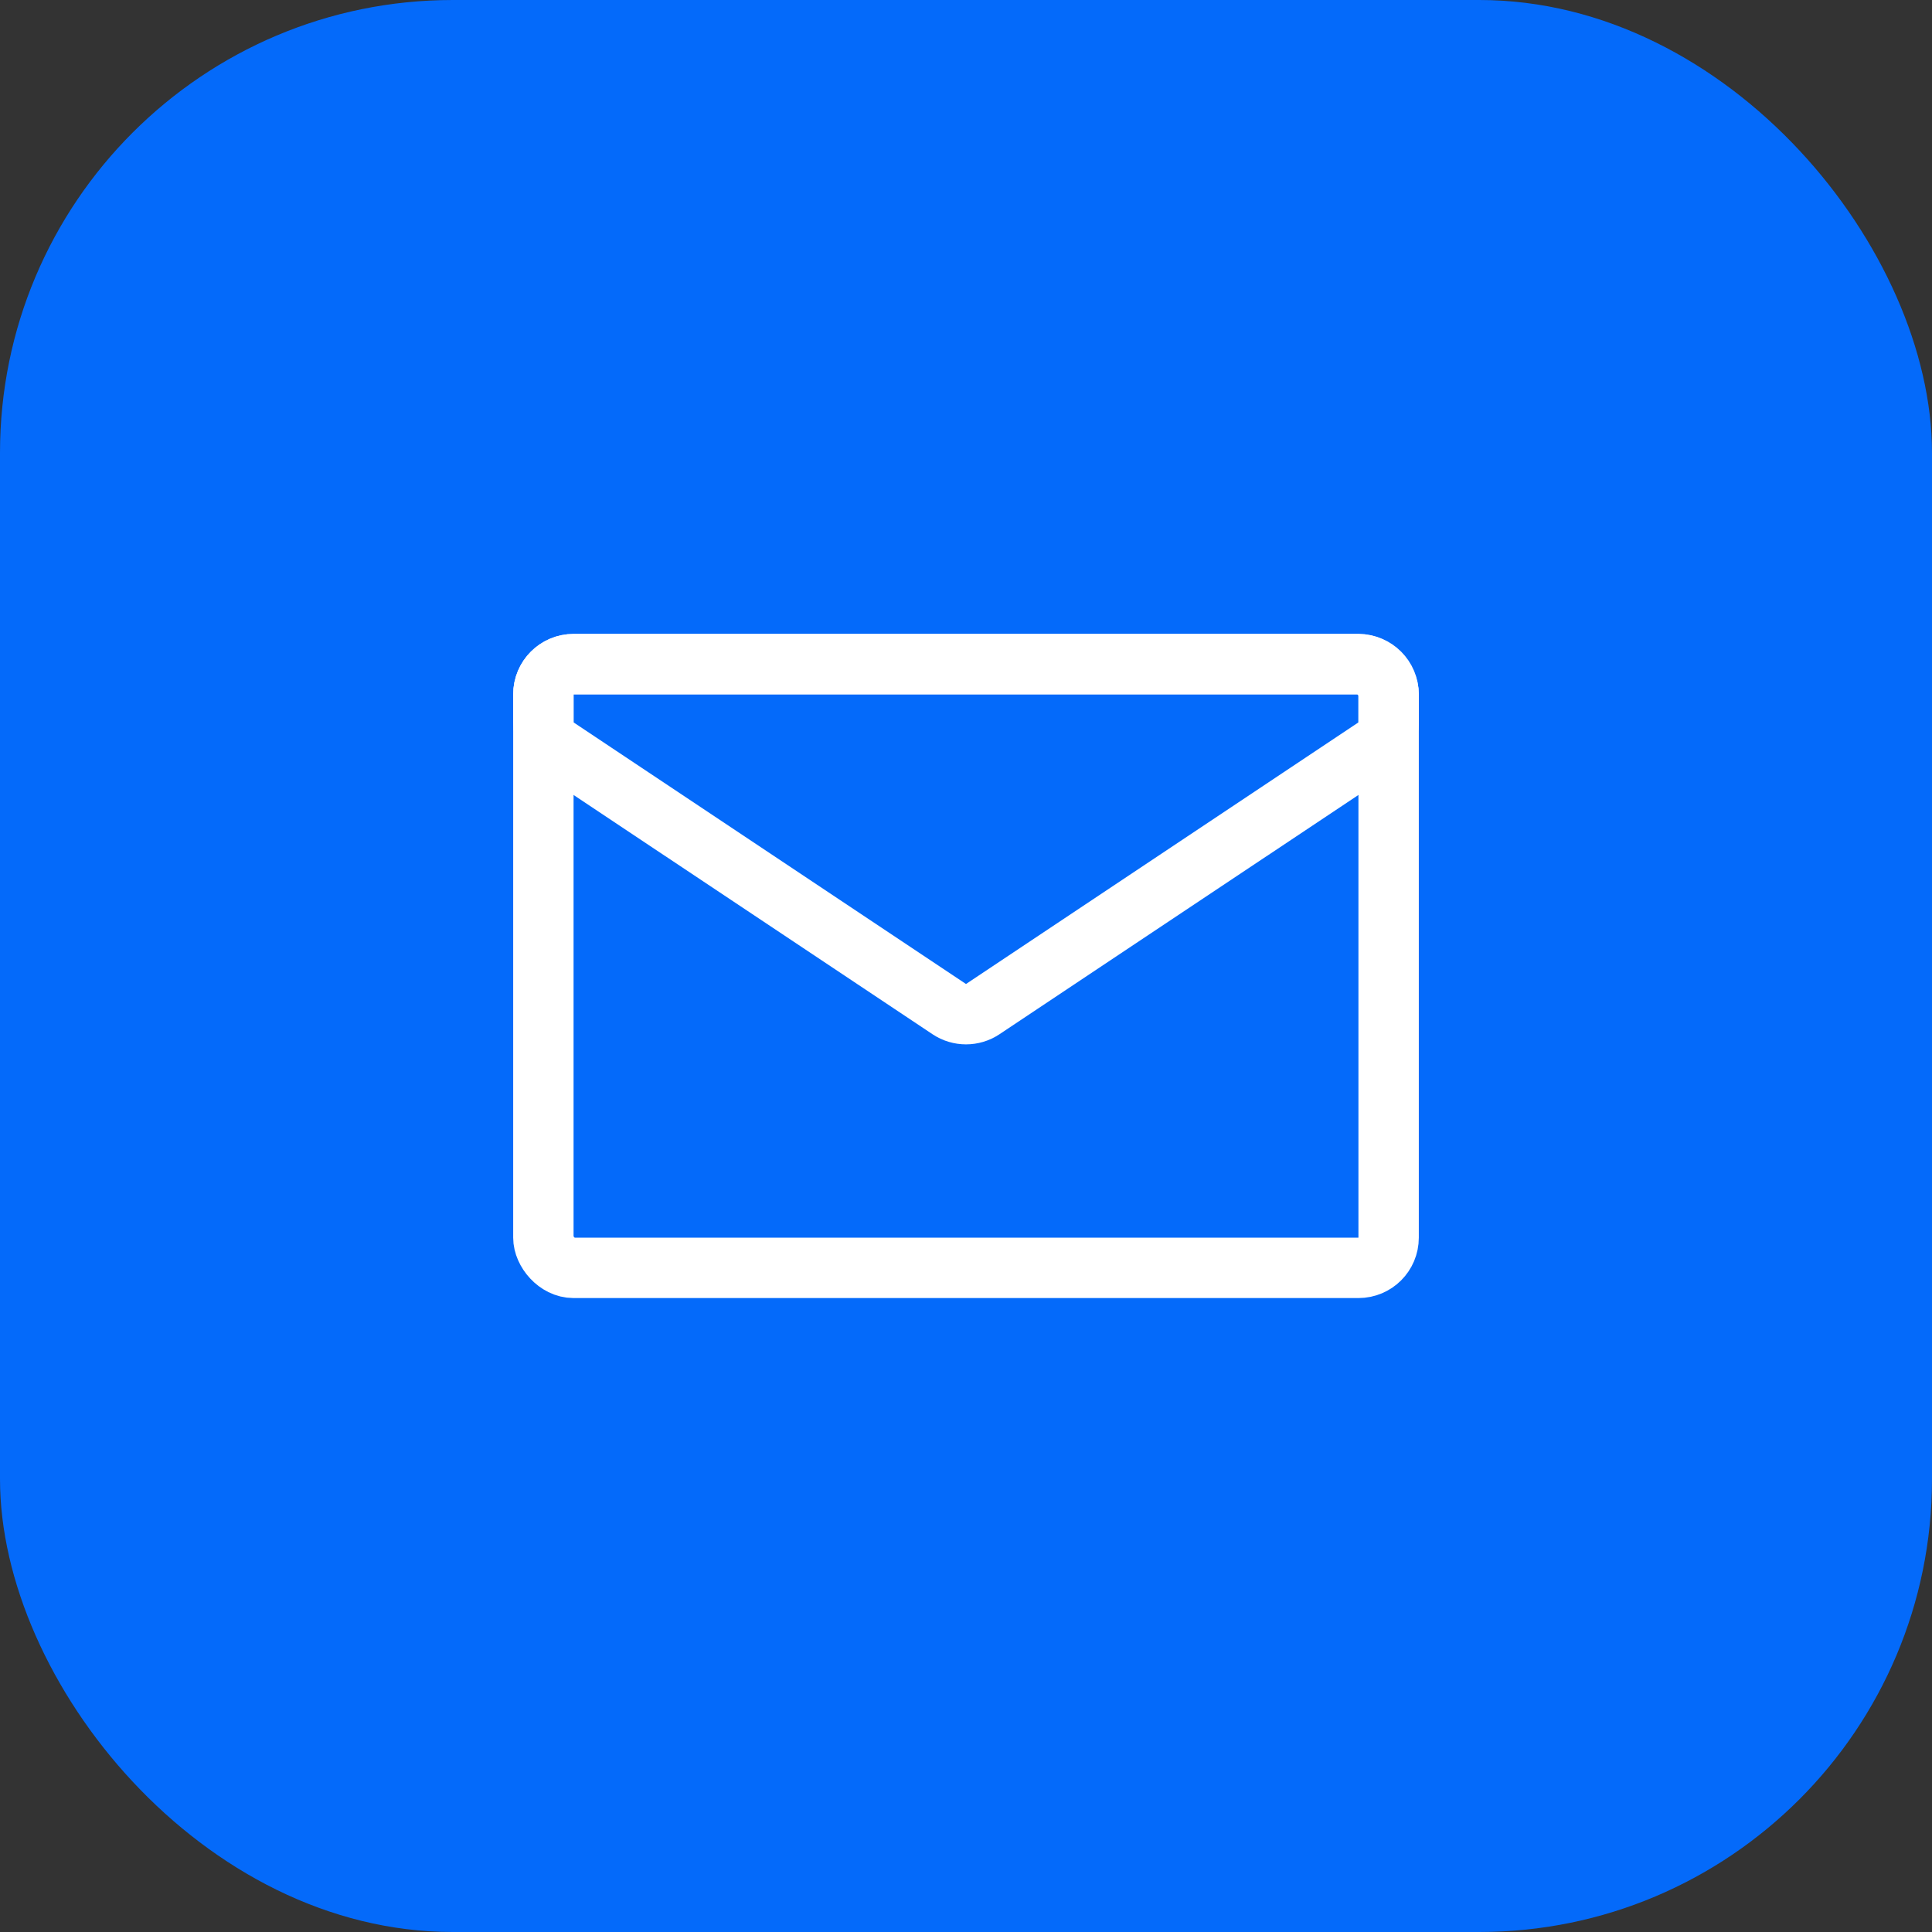
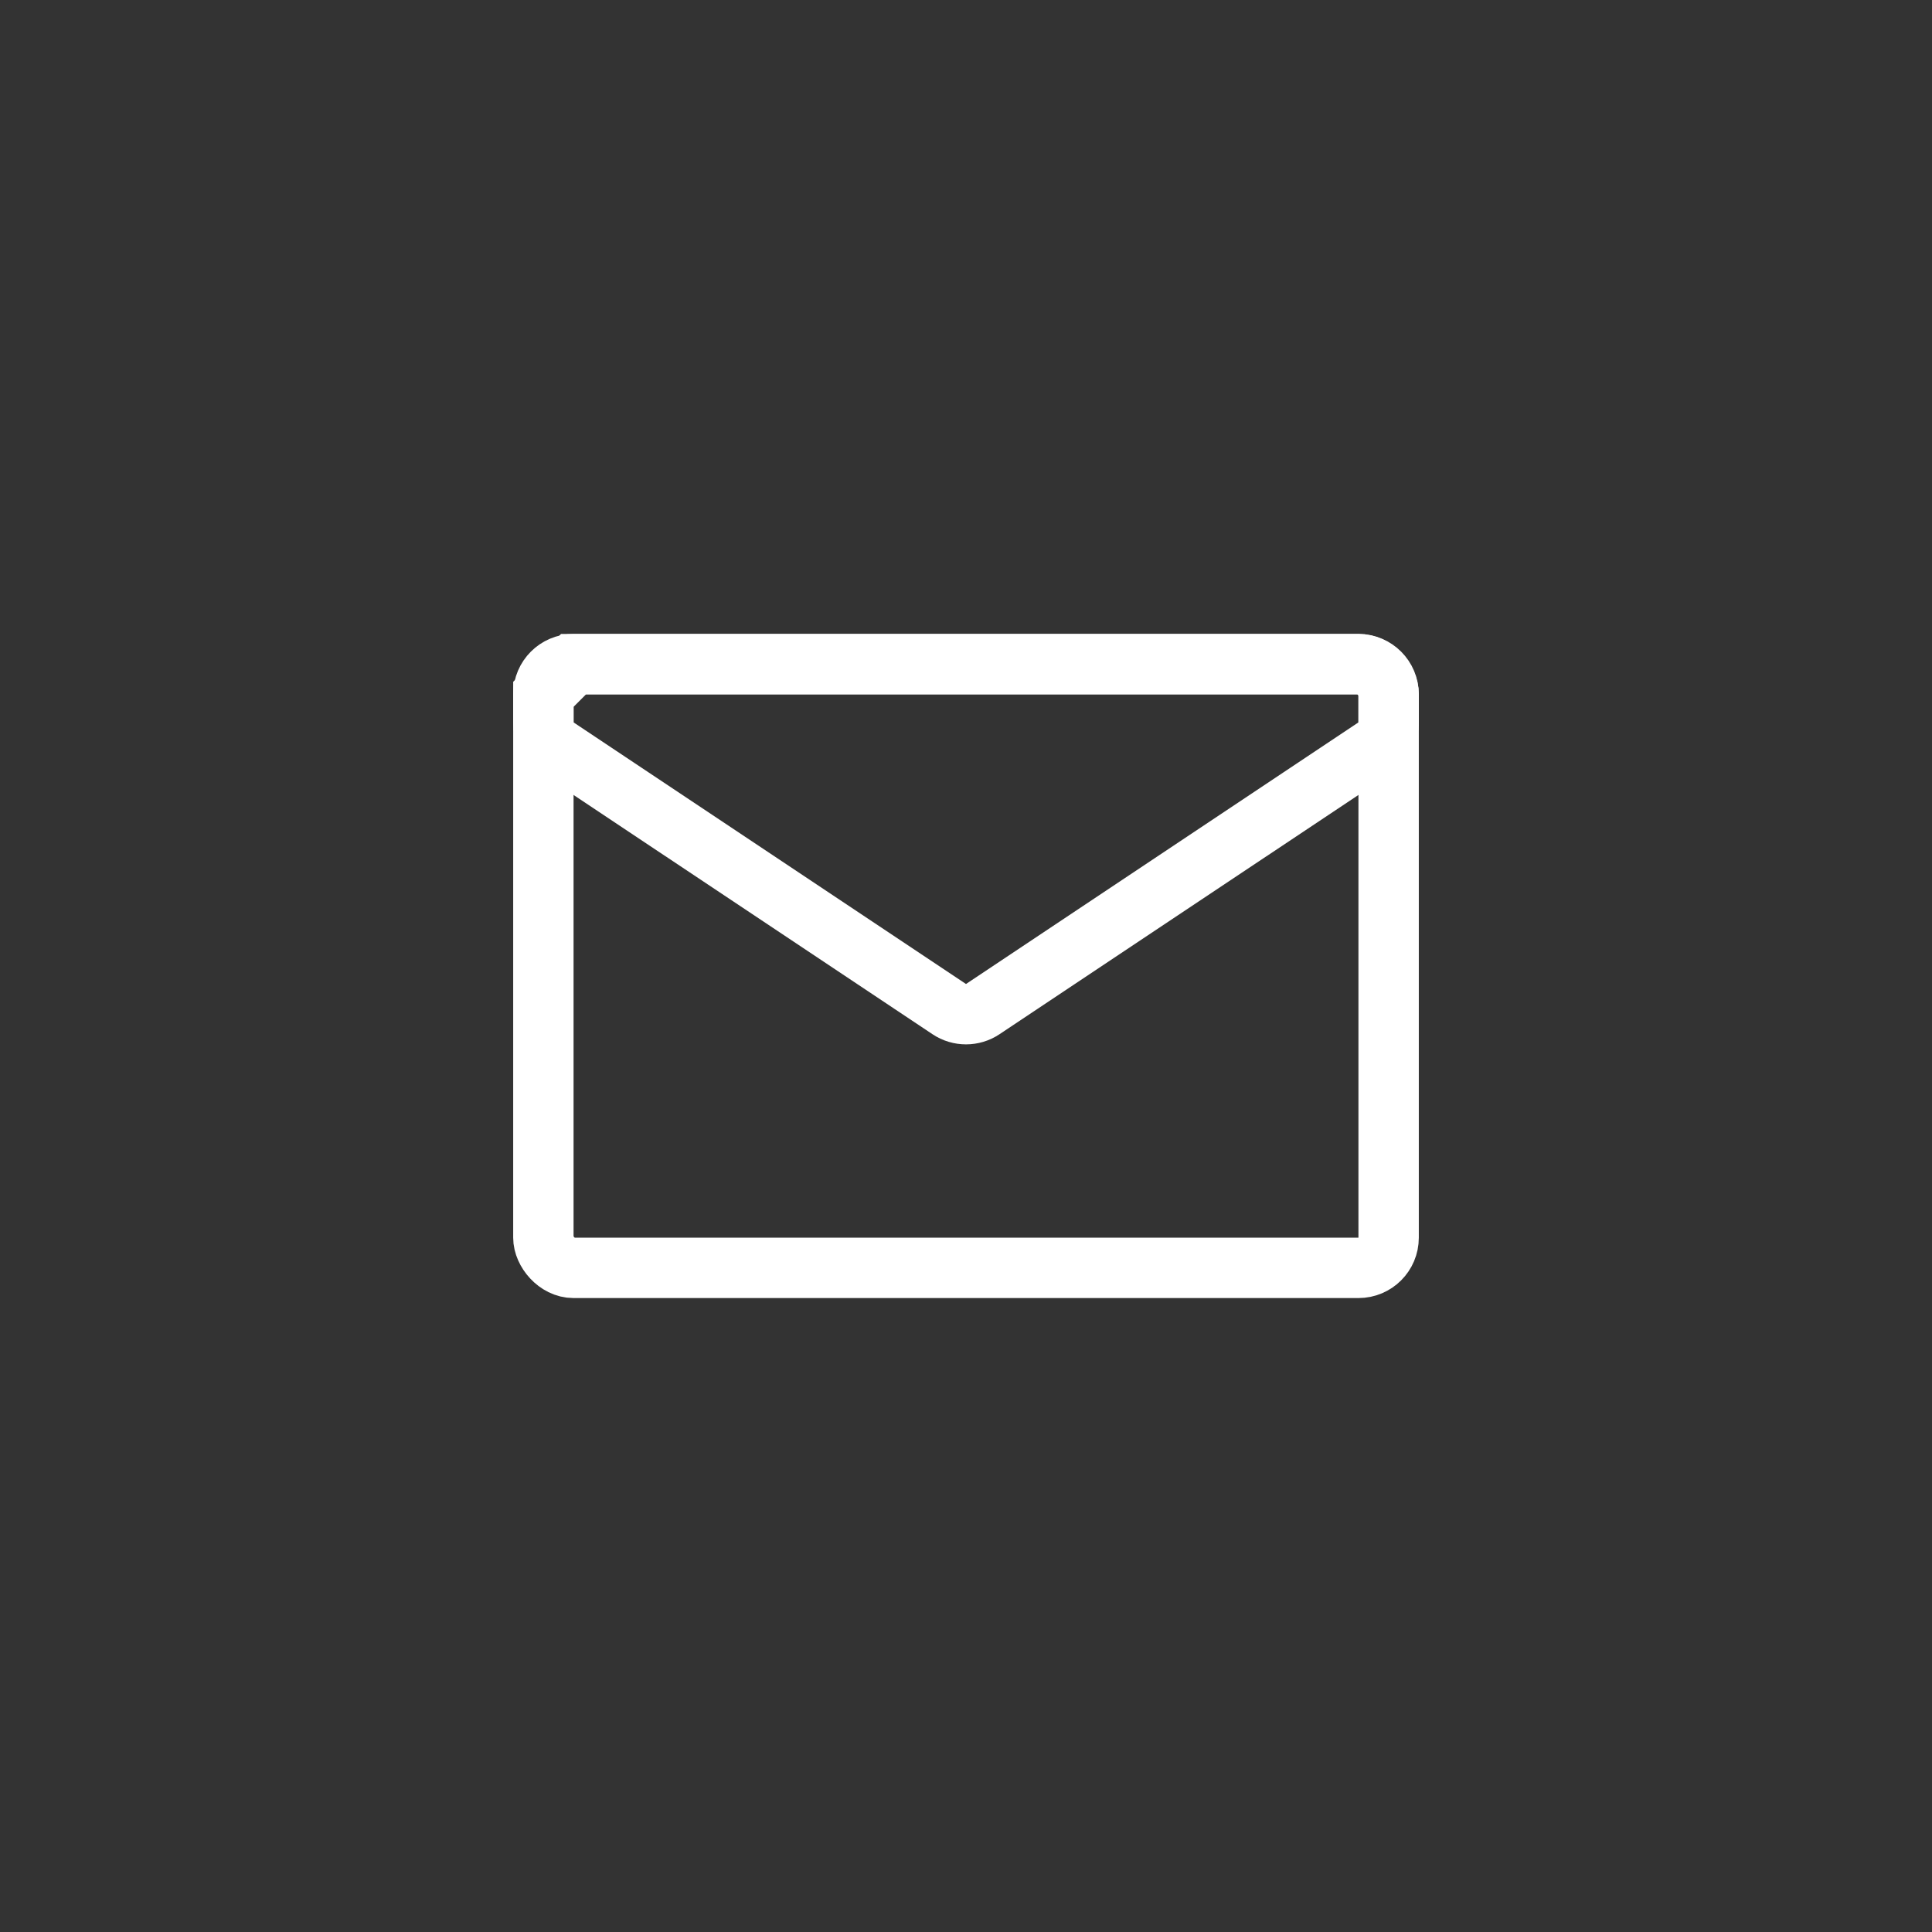
<svg xmlns="http://www.w3.org/2000/svg" width="64" height="64" viewBox="0 0 64 64" fill="none">
  <rect x="0" y="0" width="64" height="64" fill="#333333" stroke="none" />
-   <rect width="64" height="64" rx="15" fill="#046AFA" />
  <rect x="18" y="22" width="28" height="20" rx="1" stroke="white" stroke-width="2" />
-   <path d="M19 22H45C45.552 22 46 22.448 46 23V23.93C46 24.264 45.833 24.576 45.555 24.762L32.555 33.428C32.219 33.652 31.781 33.652 31.445 33.428L18.445 24.762C18.167 24.576 18 24.264 18 23.93V23C18 22.448 18.448 22 19 22Z" stroke="white" stroke-width="2" />
+   <path d="M19 22H45C45.552 22 46 22.448 46 23V23.93C46 24.264 45.833 24.576 45.555 24.762L32.555 33.428C32.219 33.652 31.781 33.652 31.445 33.428L18.445 24.762C18.167 24.576 18 24.264 18 23.93V23Z" stroke="white" stroke-width="2" />
</svg>